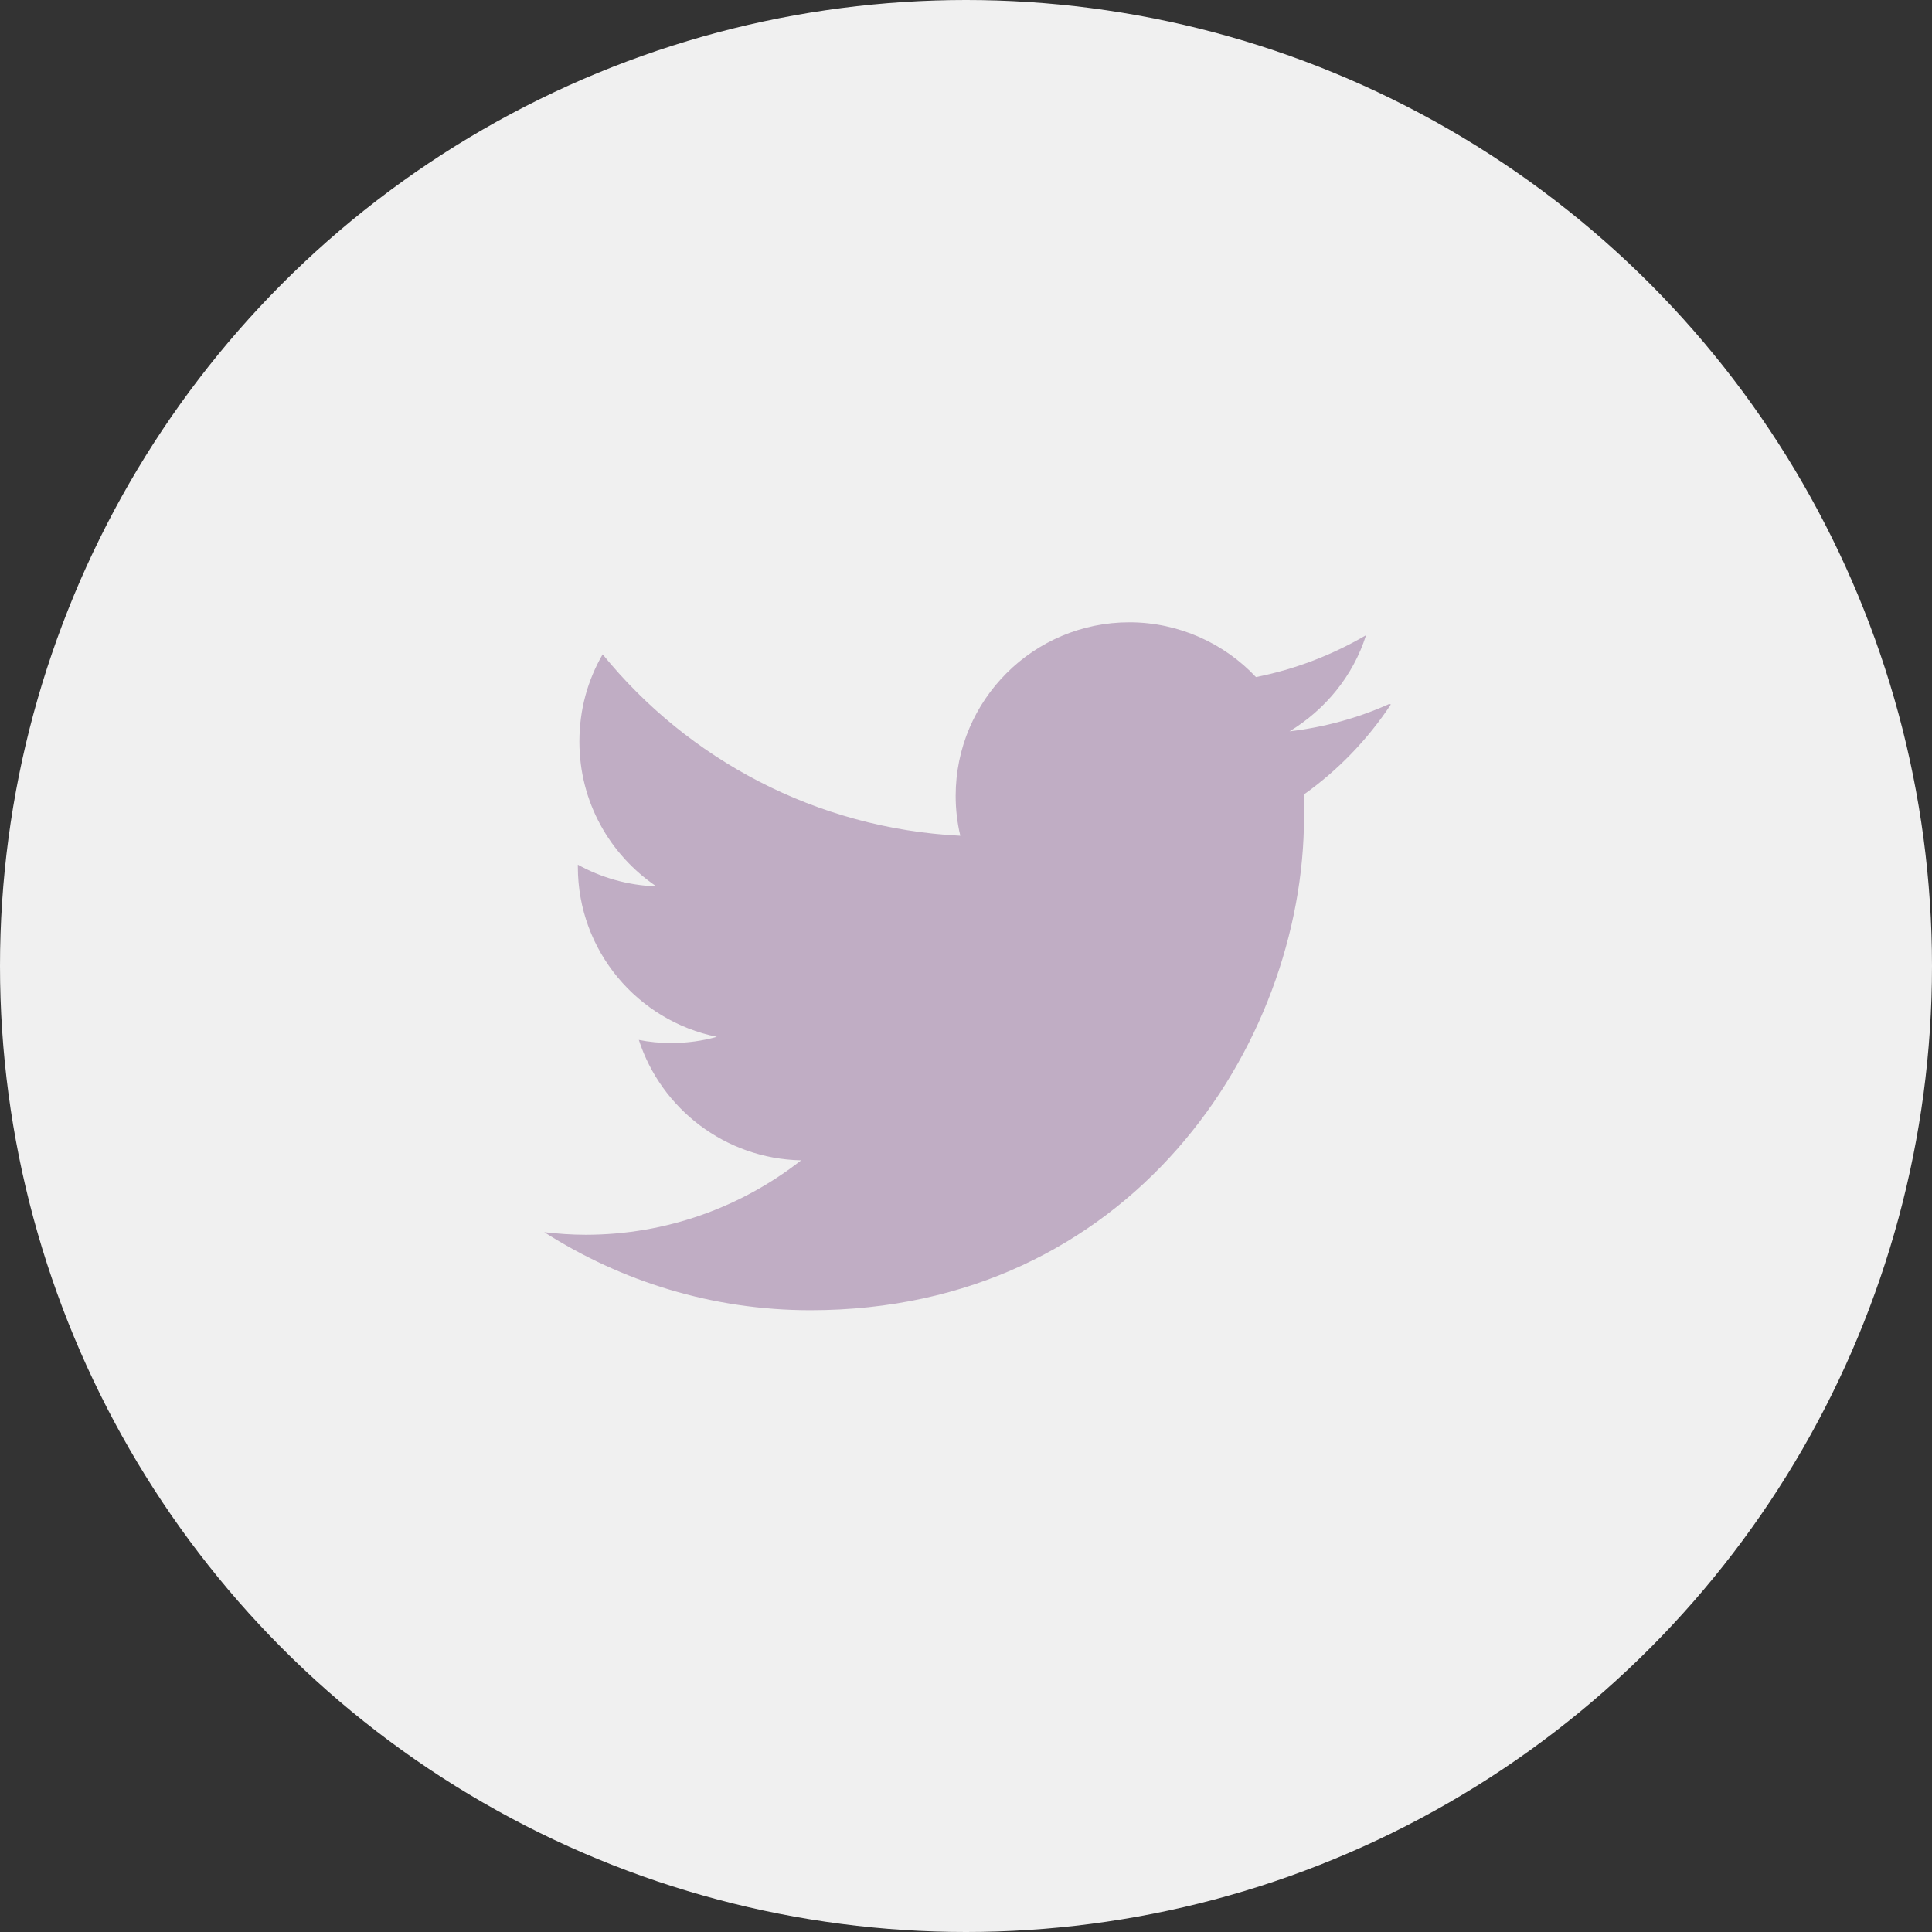
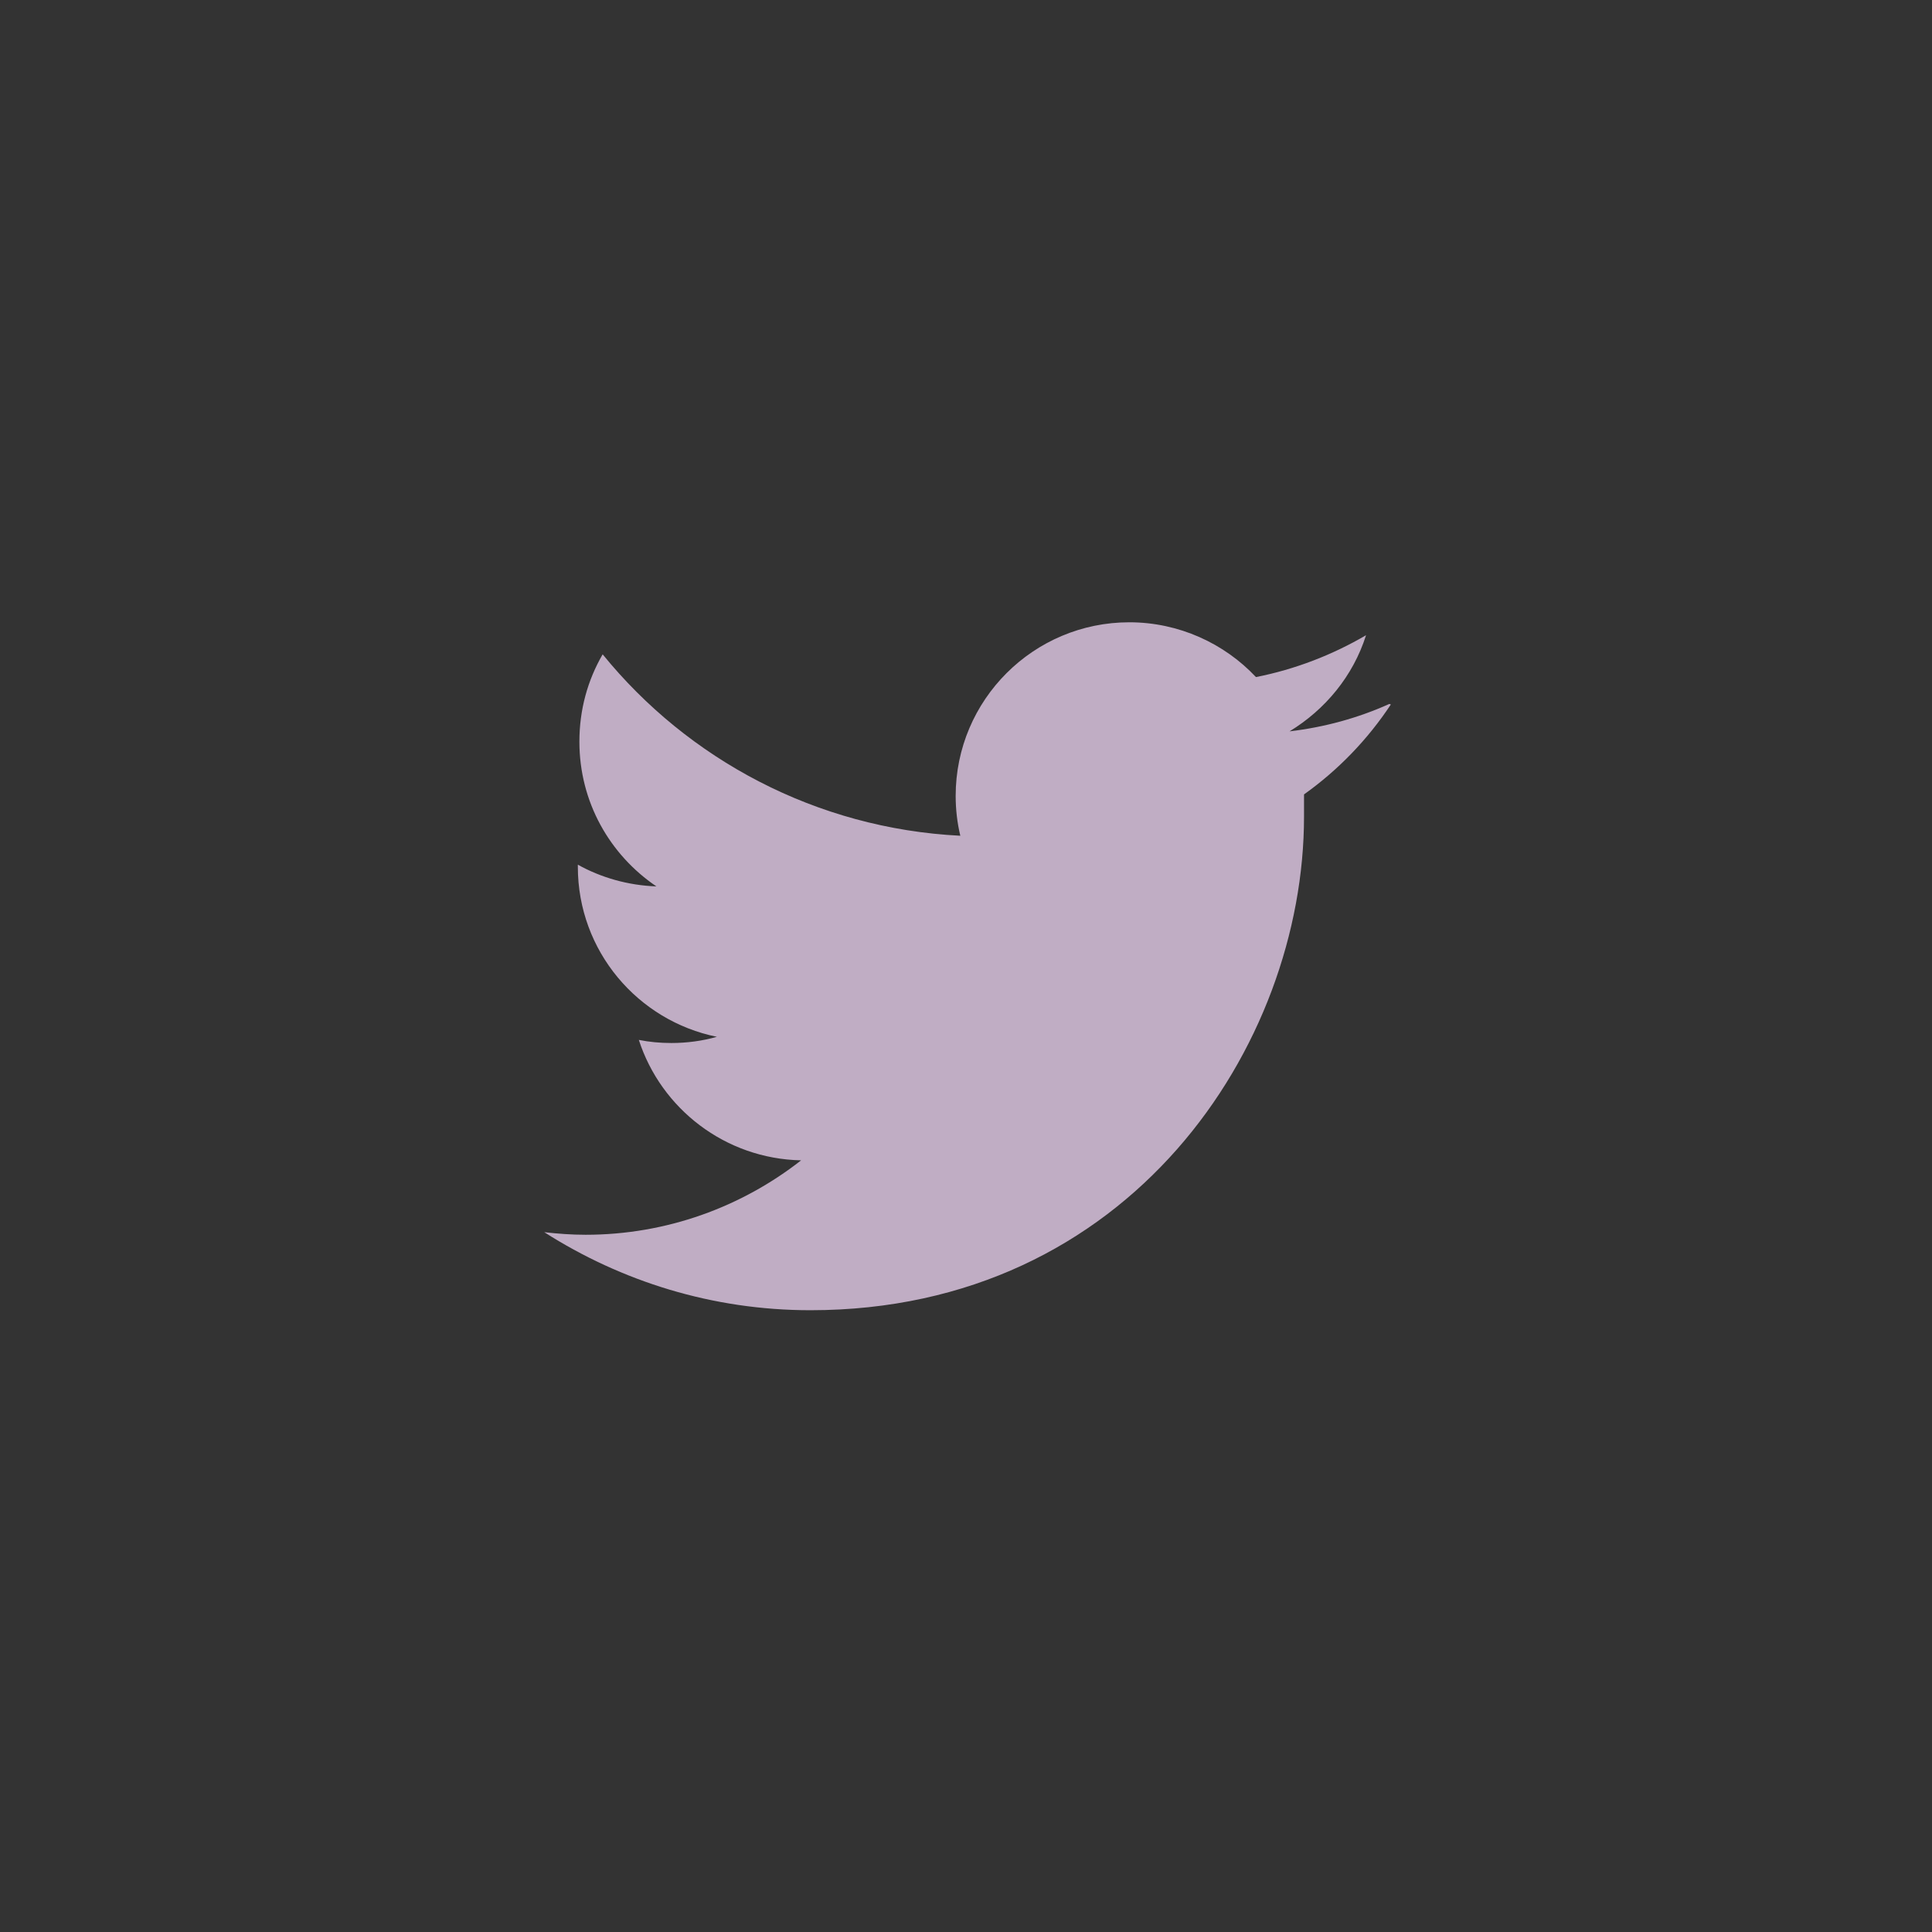
<svg xmlns="http://www.w3.org/2000/svg" id="_レイヤー_2" data-name="レイヤー 2" viewBox="0 0 37.38 37.38">
  <rect x="0" y="0" width="37.38" height="37.38" fill="#333333" stroke="none" />
  <defs>
    <style>
      .cls-1 {
        fill: #f0f0f0;
      }

      .cls-2 {
        fill: #c0adc4;
      }
    </style>
  </defs>
  <g id="_レイヤー_4" data-name="レイヤー 4">
    <g>
-       <circle class="cls-1" cx="18.69" cy="18.69" r="18.69" />
      <path class="cls-2" d="m26.88,13.62c-.6.27-1.25.45-1.93.53.69-.42,1.23-1.07,1.48-1.86-.65.38-1.37.66-2.13.81-.61-.65-1.49-1.06-2.45-1.06-1.85,0-3.36,1.5-3.36,3.36,0,.26.03.52.09.77-2.79-.14-5.27-1.48-6.92-3.51-.29.5-.45,1.07-.45,1.69,0,1.17.59,2.19,1.49,2.8-.55-.02-1.07-.17-1.52-.42,0,.01,0,.03,0,.04,0,1.63,1.16,2.98,2.69,3.29-.28.08-.58.12-.88.12-.22,0-.43-.02-.63-.06.43,1.33,1.67,2.3,3.14,2.33-1.15.9-2.6,1.44-4.17,1.44-.27,0-.54-.02-.8-.05,1.49.95,3.25,1.51,5.15,1.51,6.18,0,9.55-5.12,9.55-9.55,0-.15,0-.29,0-.43.66-.47,1.23-1.06,1.68-1.74Z" />
    </g>
  </g>
</svg>